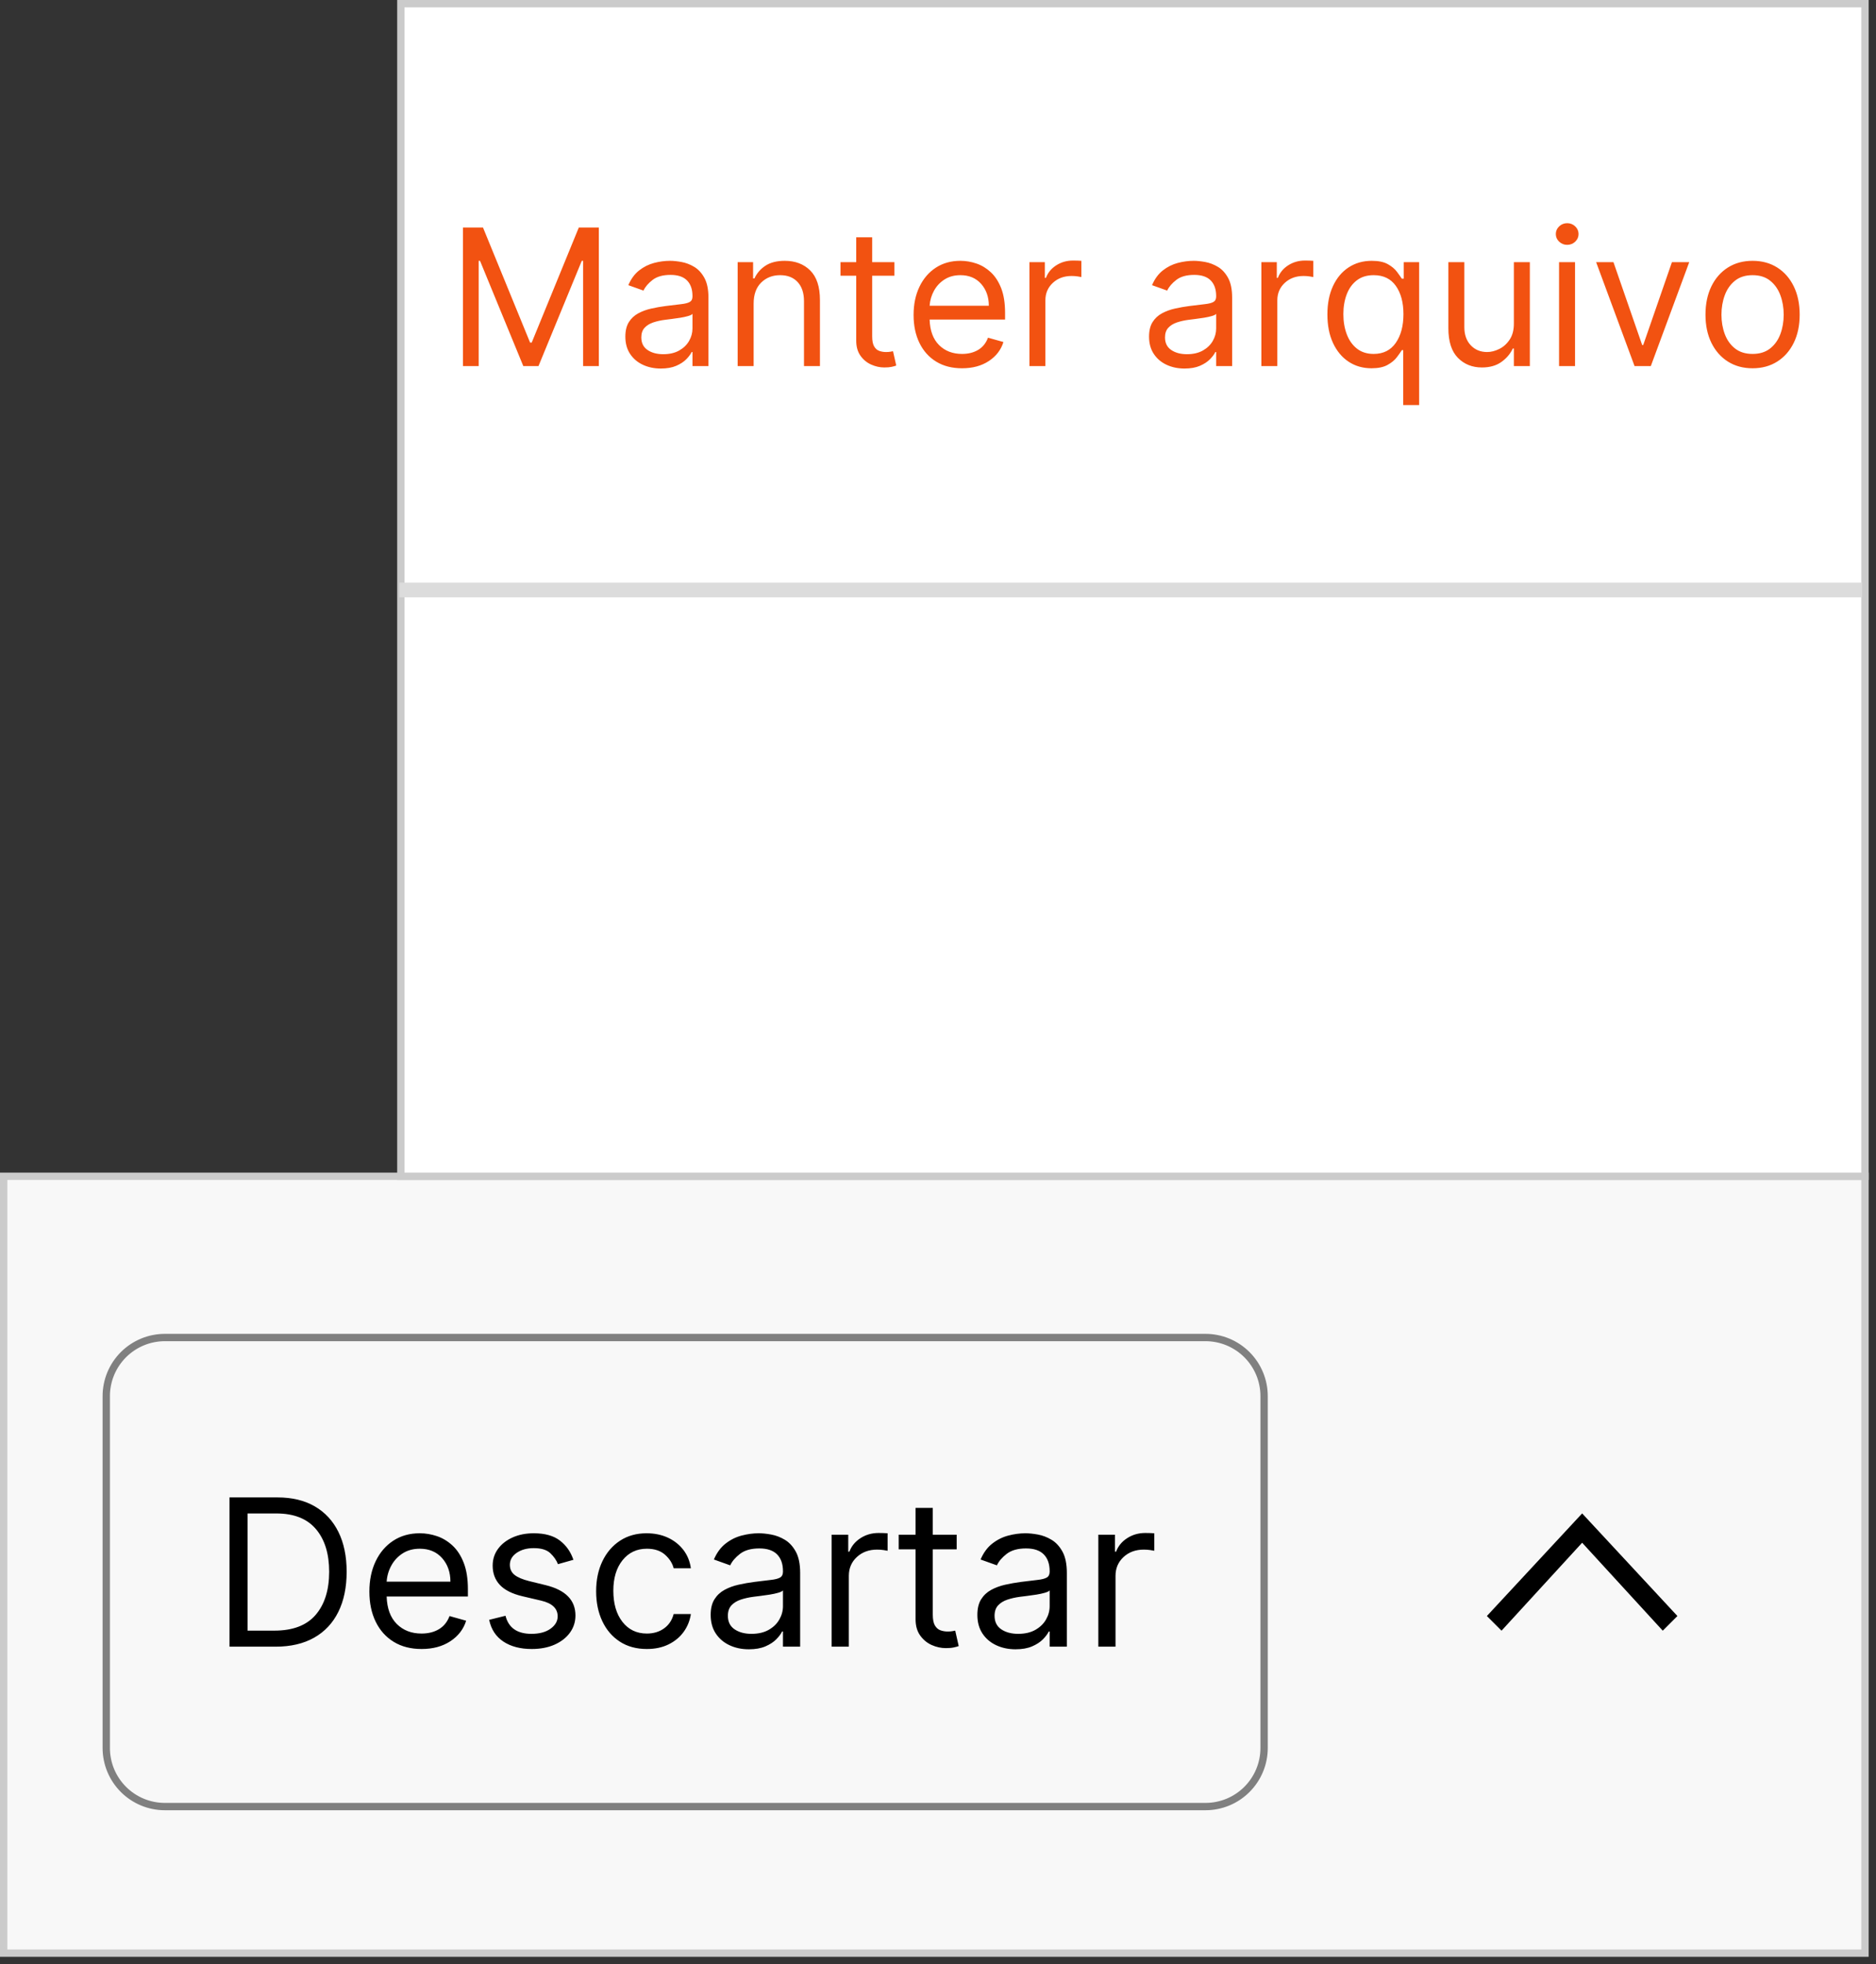
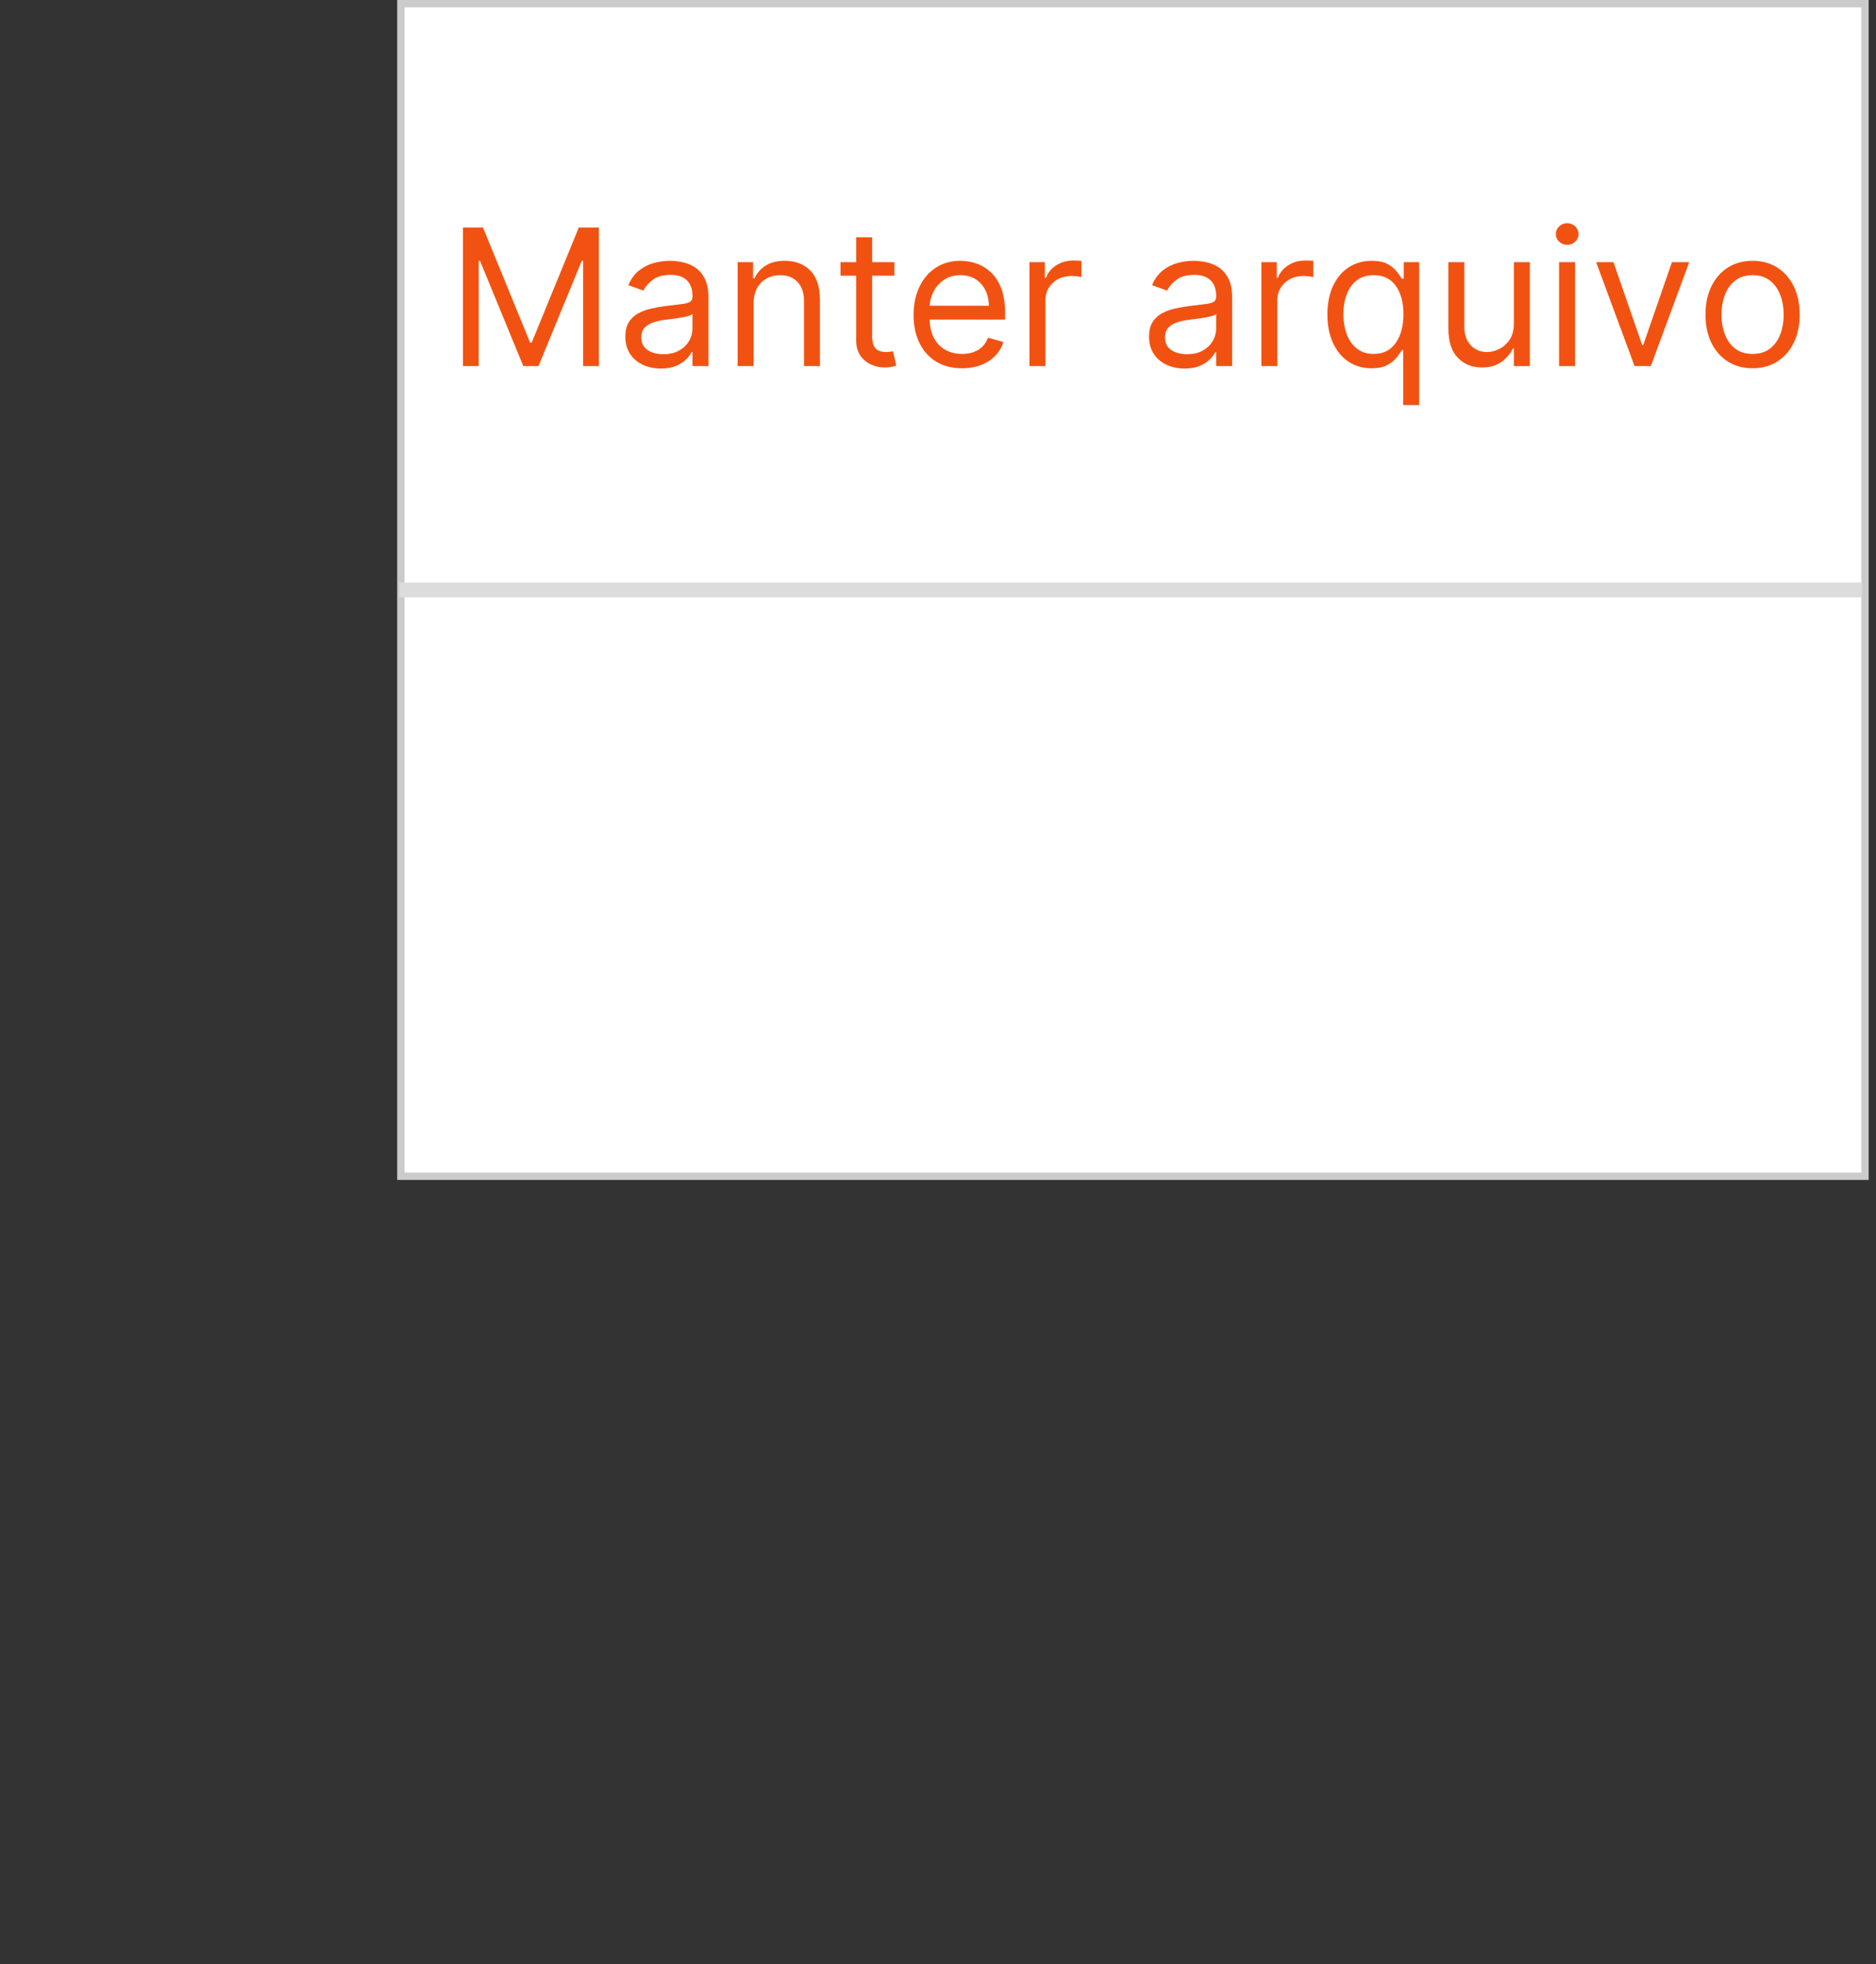
<svg xmlns="http://www.w3.org/2000/svg" xmlns:xlink="http://www.w3.org/1999/xlink" width="128px" height="134px" viewBox="0 0 128 134" version="1.1">
  <rect x="0" y="0" width="128" height="134" fill="#333333" stroke="none" />
  <defs>
-     <path d="M0 0L17 0L17 13L0 13L0 0Z" id="path_1" />
    <clipPath id="mask_1">
      <use xlink:href="#path_1" />
    </clipPath>
  </defs>
  <g id="error-imagen-4" transform="translate(0.25 80.25)">
-     <path d="M0 0L127 0L127 53L0 53L0 0Z" id="Rectangle" fill="#F8F8F8" fill-rule="evenodd" stroke="#CBCBCB" stroke-width="0.5" />
    <g id="Group-2" transform="translate(7 11)">
-       <path d="M3.999 0L75.001 0Q75.198 0 75.393 0.019Q75.588 0.039 75.781 0.077Q75.974 0.115 76.162 0.172Q76.35 0.229 76.531 0.304Q76.713 0.38 76.886 0.472Q77.059 0.565 77.223 0.674Q77.386 0.783 77.538 0.908Q77.69 1.032 77.829 1.171Q77.968 1.31 78.092 1.462Q78.217 1.614 78.326 1.777Q78.435 1.941 78.528 2.114Q78.62 2.287 78.696 2.469Q78.771 2.65 78.828 2.838Q78.885 3.026 78.923 3.219Q78.962 3.412 78.981 3.607Q79 3.803 79 3.999L79 28.001Q79 28.198 78.981 28.393Q78.962 28.588 78.923 28.781Q78.885 28.974 78.828 29.162Q78.771 29.35 78.696 29.531Q78.62 29.713 78.528 29.886Q78.435 30.059 78.326 30.223Q78.217 30.386 78.092 30.538Q77.968 30.69 77.829 30.829Q77.69 30.968 77.538 31.092Q77.386 31.217 77.223 31.326Q77.059 31.435 76.886 31.528Q76.713 31.62 76.531 31.696Q76.35 31.771 76.162 31.828Q75.974 31.885 75.781 31.923Q75.588 31.962 75.393 31.981Q75.198 32 75.001 32L3.999 32Q3.803 32 3.607 31.981Q3.412 31.962 3.219 31.923Q3.026 31.885 2.838 31.828Q2.65 31.771 2.469 31.696Q2.287 31.62 2.114 31.528Q1.941 31.435 1.777 31.326Q1.614 31.217 1.462 31.092Q1.31 30.968 1.171 30.829Q1.032 30.69 0.908 30.538Q0.783 30.386 0.674 30.223Q0.565 30.059 0.472 29.886Q0.38 29.713 0.304 29.531Q0.229 29.35 0.172 29.162Q0.115 28.974 0.077 28.781Q0.039 28.588 0.019 28.393Q0 28.198 0 28.001L0 3.999Q0 3.803 0.019 3.607Q0.039 3.412 0.077 3.219Q0.115 3.026 0.172 2.838Q0.229 2.65 0.304 2.469Q0.38 2.287 0.472 2.114Q0.565 1.941 0.674 1.777Q0.783 1.614 0.908 1.462Q1.032 1.31 1.171 1.171Q1.31 1.032 1.462 0.908Q1.614 0.783 1.777 0.674Q1.941 0.565 2.114 0.472Q2.287 0.38 2.469 0.304Q2.65 0.229 2.838 0.172Q3.026 0.115 3.219 0.077Q3.412 0.039 3.607 0.019Q3.803 0 3.999 0L3.999 0Z" id="Rectangle-2" fill="#F8F8F8" fill-rule="evenodd" stroke="#808080" stroke-width="0.5" />
      <g id="Descartar" transform="translate(0 4)">
-         <path d="M11.55 17.091L8.408 17.091L8.408 6.909L11.689 6.909Q13.171 6.909 14.224 7.518Q15.278 8.127 15.84 9.263Q16.402 10.399 16.402 11.98Q16.402 13.571 15.835 14.717Q15.268 15.863 14.185 16.477Q13.101 17.091 11.55 17.091ZM58.024 10.449L58.024 9.455L56.394 9.455L56.394 7.625L55.22 7.625L55.22 9.455L54.067 9.455L54.067 10.449L55.22 10.449L55.22 15.222Q55.22 15.888 55.531 16.325Q55.842 16.763 56.316 16.977Q56.791 17.19 57.288 17.19Q57.617 17.19 57.83 17.143Q58.044 17.096 58.163 17.051L57.925 15.997Q57.85 16.012 57.726 16.034Q57.602 16.057 57.408 16.057Q57.149 16.057 56.918 15.975Q56.687 15.893 56.54 15.647Q56.394 15.401 56.394 14.903L56.394 10.449L58.024 10.449ZM9.641 15.997L11.47 15.997Q13.364 15.997 14.287 14.921Q15.209 13.845 15.209 11.98Q15.209 10.131 14.304 9.067Q13.399 8.003 11.609 8.003L9.641 8.003L9.641 15.997ZM49.493 9.455L50.626 9.455L50.626 10.608L50.706 10.608Q50.915 10.041 51.462 9.688Q52.008 9.335 52.695 9.335Q52.824 9.335 53.018 9.34Q53.212 9.345 53.311 9.355L53.311 10.548Q53.251 10.533 53.04 10.501Q52.829 10.469 52.595 10.469Q51.76 10.469 51.213 10.976Q50.666 11.483 50.666 12.258L50.666 17.091L49.493 17.091L49.493 9.455ZM68.822 9.455L67.689 9.455L67.689 17.091L68.862 17.091L68.862 12.258Q68.862 11.483 69.409 10.976Q69.956 10.469 70.791 10.469Q71.025 10.469 71.236 10.501Q71.447 10.533 71.507 10.548L71.507 9.355Q71.408 9.345 71.214 9.34Q71.02 9.335 70.891 9.335Q70.204 9.335 69.658 9.688Q69.111 10.041 68.902 10.608L68.822 10.608L68.822 9.455ZM21.513 17.25Q20.409 17.25 19.611 16.76Q18.813 16.271 18.383 15.388Q17.953 14.506 17.953 13.332Q17.953 12.159 18.383 11.262Q18.813 10.364 19.586 9.86Q20.359 9.355 21.393 9.355Q21.99 9.355 22.572 9.554Q23.153 9.753 23.631 10.198Q24.108 10.643 24.391 11.374Q24.675 12.104 24.675 13.173L24.675 13.671L19.131 13.671Q19.171 14.893 19.825 15.545Q20.479 16.196 21.513 16.196Q22.204 16.196 22.701 15.898Q23.198 15.599 23.422 15.003L24.555 15.321Q24.287 16.186 23.482 16.718Q22.676 17.25 21.513 17.25ZM30.82 11.463L31.874 11.165Q31.6 10.349 30.951 9.852Q30.303 9.355 29.169 9.355Q28.364 9.355 27.73 9.638Q27.096 9.922 26.73 10.419Q26.365 10.916 26.365 11.562Q26.365 12.353 26.855 12.877Q27.345 13.402 28.393 13.651L29.666 13.949Q30.8 14.212 30.8 15.023Q30.8 15.515 30.315 15.865Q29.83 16.216 29.01 16.216Q27.553 16.216 27.24 14.983L26.126 15.261Q26.33 16.236 27.096 16.743Q27.861 17.25 29.03 17.25Q29.92 17.25 30.591 16.952Q31.262 16.653 31.637 16.136Q32.013 15.619 32.013 14.963Q32.013 13.392 29.984 12.895L28.851 12.617Q28.175 12.447 27.857 12.194Q27.538 11.94 27.538 11.503Q27.538 11.011 28.003 10.69Q28.468 10.369 29.169 10.369Q29.94 10.369 30.303 10.717Q30.666 11.065 30.82 11.463ZM36.885 17.25Q35.811 17.25 35.035 16.743Q34.26 16.236 33.842 15.346Q33.425 14.456 33.425 13.312Q33.425 12.149 33.855 11.257Q34.285 10.364 35.058 9.86Q35.831 9.355 36.865 9.355Q37.67 9.355 38.317 9.653Q38.963 9.952 39.376 10.489Q39.788 11.026 39.888 11.742L38.715 11.742Q38.58 11.22 38.12 10.814Q37.66 10.409 36.885 10.409Q35.856 10.409 35.227 11.192Q34.598 11.975 34.598 13.273Q34.598 14.6 35.219 15.398Q35.841 16.196 36.885 16.196Q37.571 16.196 38.061 15.843Q38.55 15.49 38.715 14.864L39.888 14.864Q39.788 15.54 39.398 16.079Q39.008 16.619 38.369 16.934Q37.73 17.25 36.885 17.25ZM42.528 16.994Q43.119 17.27 43.845 17.27Q44.511 17.27 44.974 17.071Q45.436 16.872 45.715 16.589Q45.993 16.305 46.112 16.057L46.172 16.057L46.172 17.091L47.345 17.091L47.345 12.06Q47.345 11.15 47.047 10.608Q46.749 10.066 46.299 9.798Q45.849 9.529 45.369 9.442Q44.889 9.355 44.521 9.355Q43.945 9.355 43.35 9.512Q42.756 9.668 42.257 10.059Q41.757 10.449 41.459 11.145L42.572 11.543Q42.766 11.125 43.244 10.757Q43.721 10.389 44.561 10.389Q45.371 10.389 45.772 10.797Q46.172 11.204 46.172 11.94L46.172 11.98Q46.172 12.264 45.971 12.378Q45.769 12.492 45.334 12.539Q44.899 12.587 44.203 12.676Q43.671 12.746 43.147 12.863Q42.622 12.979 42.19 13.213Q41.757 13.447 41.499 13.857Q41.24 14.267 41.24 14.923Q41.24 15.669 41.588 16.194Q41.936 16.718 42.528 16.994ZM62.041 17.27Q61.315 17.27 60.724 16.994Q60.132 16.718 59.784 16.194Q59.436 15.669 59.436 14.923Q59.436 14.267 59.695 13.857Q59.953 13.447 60.386 13.213Q60.818 12.979 61.343 12.863Q61.867 12.746 62.399 12.676Q63.095 12.587 63.53 12.539Q63.965 12.492 64.166 12.378Q64.368 12.264 64.368 11.98L64.368 11.94Q64.368 11.204 63.968 10.797Q63.568 10.389 62.757 10.389Q61.917 10.389 61.44 10.757Q60.962 11.125 60.769 11.543L59.655 11.145Q59.953 10.449 60.453 10.059Q60.952 9.668 61.547 9.512Q62.141 9.355 62.717 9.355Q63.085 9.355 63.565 9.442Q64.045 9.529 64.495 9.798Q64.945 10.066 65.243 10.608Q65.541 11.15 65.541 12.06L65.541 17.091L64.368 17.091L64.368 16.057L64.308 16.057Q64.189 16.305 63.91 16.589Q63.632 16.872 63.17 17.071Q62.707 17.27 62.041 17.27ZM19.131 12.656L23.482 12.656Q23.482 11.687 22.915 11.048Q22.348 10.409 21.393 10.409Q20.722 10.409 20.23 10.722Q19.738 11.036 19.454 11.55Q19.171 12.065 19.131 12.656ZM45.2 15.943Q44.72 16.216 44.024 16.216Q43.323 16.216 42.868 15.905Q42.413 15.595 42.413 14.983Q42.413 14.536 42.654 14.274Q42.896 14.014 43.291 13.882Q43.686 13.75 44.144 13.69Q44.332 13.665 44.638 13.628Q44.944 13.591 45.27 13.539Q45.595 13.486 45.846 13.414Q46.097 13.342 46.172 13.253L46.172 14.327Q46.172 14.804 45.926 15.236Q45.68 15.669 45.2 15.943ZM62.22 16.216Q62.916 16.216 63.396 15.943Q63.876 15.669 64.122 15.236Q64.368 14.804 64.368 14.327L64.368 13.253Q64.293 13.342 64.042 13.414Q63.791 13.486 63.466 13.539Q63.14 13.591 62.834 13.628Q62.528 13.665 62.34 13.69Q61.882 13.75 61.487 13.882Q61.092 14.014 60.85 14.274Q60.609 14.536 60.609 14.983Q60.609 15.595 61.064 15.905Q61.519 16.216 62.22 16.216Z" />
-       </g>
+         </g>
    </g>
    <g id="Delete-icon" transform="matrix(-1 8.742278E-08 -8.742278E-08 -1 116.2 33)">
      <path d="M0 0L17 0L17 13L0 13L0 0Z" id="Background" fill="none" fill-rule="evenodd" stroke="none" />
      <g clip-path="url(#mask_1)">
        <path d="M1 0L0 1L6.5 8L13 1L12 0L6.5 6L1 0Z" transform="translate(2 2)" id="Shape" fill="#000000" fill-rule="evenodd" stroke="none" />
      </g>
    </g>
  </g>
  <path d="M0 0L99.9 0L99.9 80L0 80L0 0Z" transform="translate(27.35 0.25)" id="Rectangle-184" fill="#FFFFFF" fill-rule="evenodd" stroke="#CBCBCB" stroke-width="0.5" />
  <path d="M98.8 1L0 1" transform="translate(27.75 39.25)" id="Line-25" fill="none" fill-rule="evenodd" stroke="#DCDCDC" stroke-width="1" stroke-linecap="square" />
  <g id="Manter-arquivo" fill="#F25211" transform="translate(27.35 0.25)">
    <path d="M79.032 16.238Q79.261 16.454 79.579 16.454Q79.898 16.454 80.126 16.238Q80.355 16.021 80.355 15.716Q80.355 15.411 80.126 15.194Q79.898 14.977 79.579 14.977Q79.261 14.977 79.032 15.194Q78.804 15.411 78.804 15.716Q78.804 16.021 79.032 16.238ZM4.239 15.273L5.605 15.273L8.818 23.121L8.929 23.121L12.142 15.273L13.508 15.273L13.508 24.727L12.437 24.727L12.437 17.544L12.345 17.544L9.39 24.727L8.356 24.727L5.402 17.544L5.31 17.544L5.31 24.727L4.239 24.727L4.239 15.273ZM33.673 17.636L33.673 18.56L32.159 18.56L32.159 22.696Q32.159 23.158 32.295 23.386Q32.431 23.615 32.646 23.691Q32.861 23.767 33.101 23.767Q33.281 23.767 33.396 23.746Q33.512 23.726 33.581 23.712L33.802 24.69Q33.692 24.732 33.493 24.776Q33.295 24.82 32.99 24.82Q32.528 24.82 32.087 24.621Q31.646 24.423 31.358 24.016Q31.07 23.61 31.07 22.991L31.07 18.56L29.998 18.56L29.998 17.636L31.07 17.636L31.07 15.938L32.159 15.938L32.159 17.636L33.673 17.636ZM42.888 24.727L42.888 17.636L43.94 17.636L43.94 18.707L44.014 18.707Q44.208 18.181 44.716 17.853Q45.224 17.526 45.861 17.526Q45.981 17.526 46.161 17.53Q46.341 17.535 46.433 17.544L46.433 18.652Q46.378 18.638 46.181 18.608Q45.985 18.578 45.768 18.578Q44.993 18.578 44.485 19.049Q43.977 19.52 43.977 20.24L43.977 24.727L42.888 24.727ZM58.713 24.727L58.713 17.636L59.766 17.636L59.766 18.707L59.839 18.707Q60.033 18.181 60.541 17.853Q61.049 17.526 61.686 17.526Q61.806 17.526 61.986 17.53Q62.166 17.535 62.258 17.544L62.258 18.652Q62.203 18.638 62.007 18.608Q61.811 18.578 61.594 18.578Q60.818 18.578 60.31 19.049Q59.802 19.52 59.802 20.24L59.802 24.727L58.713 24.727ZM17.737 24.893Q17.063 24.893 16.514 24.637Q15.964 24.381 15.641 23.894Q15.318 23.407 15.318 22.715Q15.318 22.105 15.558 21.724Q15.798 21.343 16.2 21.126Q16.601 20.909 17.088 20.801Q17.576 20.692 18.07 20.628Q18.716 20.545 19.12 20.501Q19.524 20.457 19.711 20.351Q19.898 20.245 19.898 19.982L19.898 19.945Q19.898 19.261 19.526 18.883Q19.154 18.504 18.402 18.504Q17.622 18.504 17.178 18.846Q16.735 19.188 16.555 19.575L15.521 19.206Q15.798 18.56 16.262 18.197Q16.726 17.835 17.278 17.689Q17.829 17.544 18.365 17.544Q18.706 17.544 19.152 17.625Q19.598 17.706 20.015 17.955Q20.433 18.204 20.71 18.707Q20.987 19.211 20.987 20.055L20.987 24.727L19.898 24.727L19.898 23.767L19.842 23.767Q19.731 23.998 19.473 24.261Q19.214 24.524 18.785 24.709Q18.356 24.893 17.737 24.893ZM24.071 24.727L24.071 20.462Q24.071 19.534 24.586 19.028Q25.1 18.523 25.881 18.523Q26.638 18.523 27.072 18.991Q27.506 19.46 27.506 20.296L27.506 24.727L28.595 24.727L28.595 20.222Q28.595 18.864 27.933 18.204Q27.27 17.544 26.195 17.544Q25.391 17.544 24.883 17.874Q24.376 18.204 24.126 18.744L24.034 18.744L24.034 17.636L22.981 17.636L22.981 24.727L24.071 24.727ZM36.524 24.42Q37.265 24.875 38.29 24.875Q39.37 24.875 40.118 24.381Q40.866 23.887 41.115 23.084L40.062 22.788Q39.855 23.342 39.393 23.619Q38.931 23.896 38.29 23.896Q37.329 23.896 36.722 23.291Q36.115 22.687 36.078 21.551L41.226 21.551L41.226 21.09Q41.226 20.097 40.963 19.418Q40.699 18.74 40.256 18.326Q39.813 17.913 39.273 17.729Q38.733 17.544 38.179 17.544Q37.219 17.544 36.501 18.013Q35.783 18.481 35.384 19.314Q34.984 20.148 34.984 21.237Q34.984 22.327 35.384 23.146Q35.783 23.966 36.524 24.42ZM52.245 24.637Q52.795 24.893 53.469 24.893Q54.087 24.893 54.517 24.709Q54.946 24.524 55.204 24.261Q55.463 23.998 55.574 23.767L55.629 23.767L55.629 24.727L56.719 24.727L56.719 20.055Q56.719 19.211 56.442 18.707Q56.165 18.204 55.747 17.955Q55.329 17.706 54.884 17.625Q54.438 17.544 54.096 17.544Q53.561 17.544 53.009 17.689Q52.458 17.835 51.994 18.197Q51.53 18.56 51.253 19.206L52.287 19.575Q52.467 19.188 52.91 18.846Q53.353 18.504 54.133 18.504Q54.886 18.504 55.258 18.883Q55.629 19.261 55.629 19.945L55.629 19.982Q55.629 20.245 55.442 20.351Q55.255 20.457 54.851 20.501Q54.447 20.545 53.801 20.628Q53.307 20.692 52.82 20.801Q52.333 20.909 51.931 21.126Q51.53 21.343 51.29 21.724Q51.05 22.105 51.05 22.715Q51.05 23.407 51.373 23.894Q51.696 24.381 52.245 24.637ZM68.389 23.638L68.389 27.386L69.479 27.386L69.479 17.636L68.426 17.636L68.426 18.763L68.297 18.763Q68.177 18.578 67.962 18.29Q67.747 18.001 67.343 17.773Q66.939 17.544 66.247 17.544Q65.351 17.544 64.668 17.992Q63.985 18.44 63.602 19.261Q63.219 20.083 63.219 21.2Q63.219 22.327 63.602 23.151Q63.985 23.975 64.664 24.425Q65.342 24.875 66.229 24.875Q66.912 24.875 67.323 24.646Q67.734 24.418 67.955 24.125Q68.177 23.832 68.297 23.638L68.389 23.638ZM90.546 24.418Q91.268 24.875 92.229 24.875Q93.189 24.875 93.911 24.418Q94.634 23.961 95.038 23.139Q95.442 22.317 95.442 21.219Q95.442 20.111 95.038 19.284Q94.634 18.458 93.911 18.001Q93.189 17.544 92.229 17.544Q91.268 17.544 90.546 18.001Q89.823 18.458 89.419 19.284Q89.016 20.111 89.016 21.219Q89.016 22.317 89.419 23.139Q89.823 23.961 90.546 24.418ZM75.942 21.828L75.942 17.636L77.031 17.636L77.031 24.727L75.942 24.727L75.942 23.527L75.868 23.527Q75.618 24.067 75.092 24.443Q74.566 24.82 73.763 24.82Q72.766 24.82 72.119 24.159Q71.473 23.499 71.473 22.142L71.473 17.636L72.562 17.636L72.562 22.068Q72.562 22.844 72.999 23.305Q73.435 23.767 74.114 23.767Q74.52 23.767 74.942 23.559Q75.365 23.352 75.653 22.922Q75.942 22.493 75.942 21.828ZM79.025 17.636L79.025 24.727L80.115 24.727L80.115 17.636L79.025 17.636ZM87.907 17.636L85.285 24.727L84.177 24.727L81.555 17.636L82.737 17.636L84.695 23.287L84.768 23.287L86.726 17.636L87.907 17.636ZM40.118 20.609L36.078 20.609Q36.115 20.06 36.378 19.582Q36.642 19.104 37.099 18.814Q37.556 18.523 38.179 18.523Q39.065 18.523 39.592 19.116Q40.118 19.709 40.118 20.609ZM67.884 23.142Q67.36 23.896 66.376 23.896Q65.693 23.896 65.234 23.534Q64.774 23.172 64.541 22.555Q64.308 21.939 64.308 21.182Q64.308 20.434 64.537 19.831Q64.765 19.229 65.225 18.876Q65.684 18.523 66.376 18.523Q67.373 18.523 67.891 19.257Q68.407 19.991 68.407 21.182Q68.407 22.387 67.884 23.142ZM93.429 23.522Q92.958 23.896 92.229 23.896Q91.499 23.896 91.028 23.522Q90.557 23.148 90.331 22.539Q90.105 21.93 90.105 21.219Q90.105 20.508 90.331 19.894Q90.557 19.28 91.028 18.901Q91.499 18.523 92.229 18.523Q92.958 18.523 93.429 18.901Q93.9 19.28 94.126 19.894Q94.352 20.508 94.352 21.219Q94.352 21.93 94.126 22.539Q93.9 23.148 93.429 23.522ZM17.903 23.915Q18.55 23.915 18.995 23.661Q19.441 23.407 19.669 23.005Q19.898 22.604 19.898 22.16L19.898 21.163Q19.828 21.246 19.595 21.313Q19.362 21.38 19.06 21.429Q18.757 21.477 18.473 21.512Q18.189 21.547 18.014 21.57Q17.589 21.625 17.222 21.747Q16.855 21.87 16.631 22.112Q16.407 22.354 16.407 22.77Q16.407 23.338 16.83 23.626Q17.252 23.915 17.903 23.915ZM54.727 23.661Q54.281 23.915 53.635 23.915Q52.984 23.915 52.562 23.626Q52.139 23.338 52.139 22.77Q52.139 22.354 52.363 22.112Q52.587 21.87 52.954 21.747Q53.321 21.625 53.746 21.57Q53.921 21.547 54.205 21.512Q54.489 21.477 54.791 21.429Q55.094 21.38 55.327 21.313Q55.56 21.246 55.629 21.163L55.629 22.16Q55.629 22.604 55.401 23.005Q55.172 23.407 54.727 23.661Z" />
  </g>
</svg>